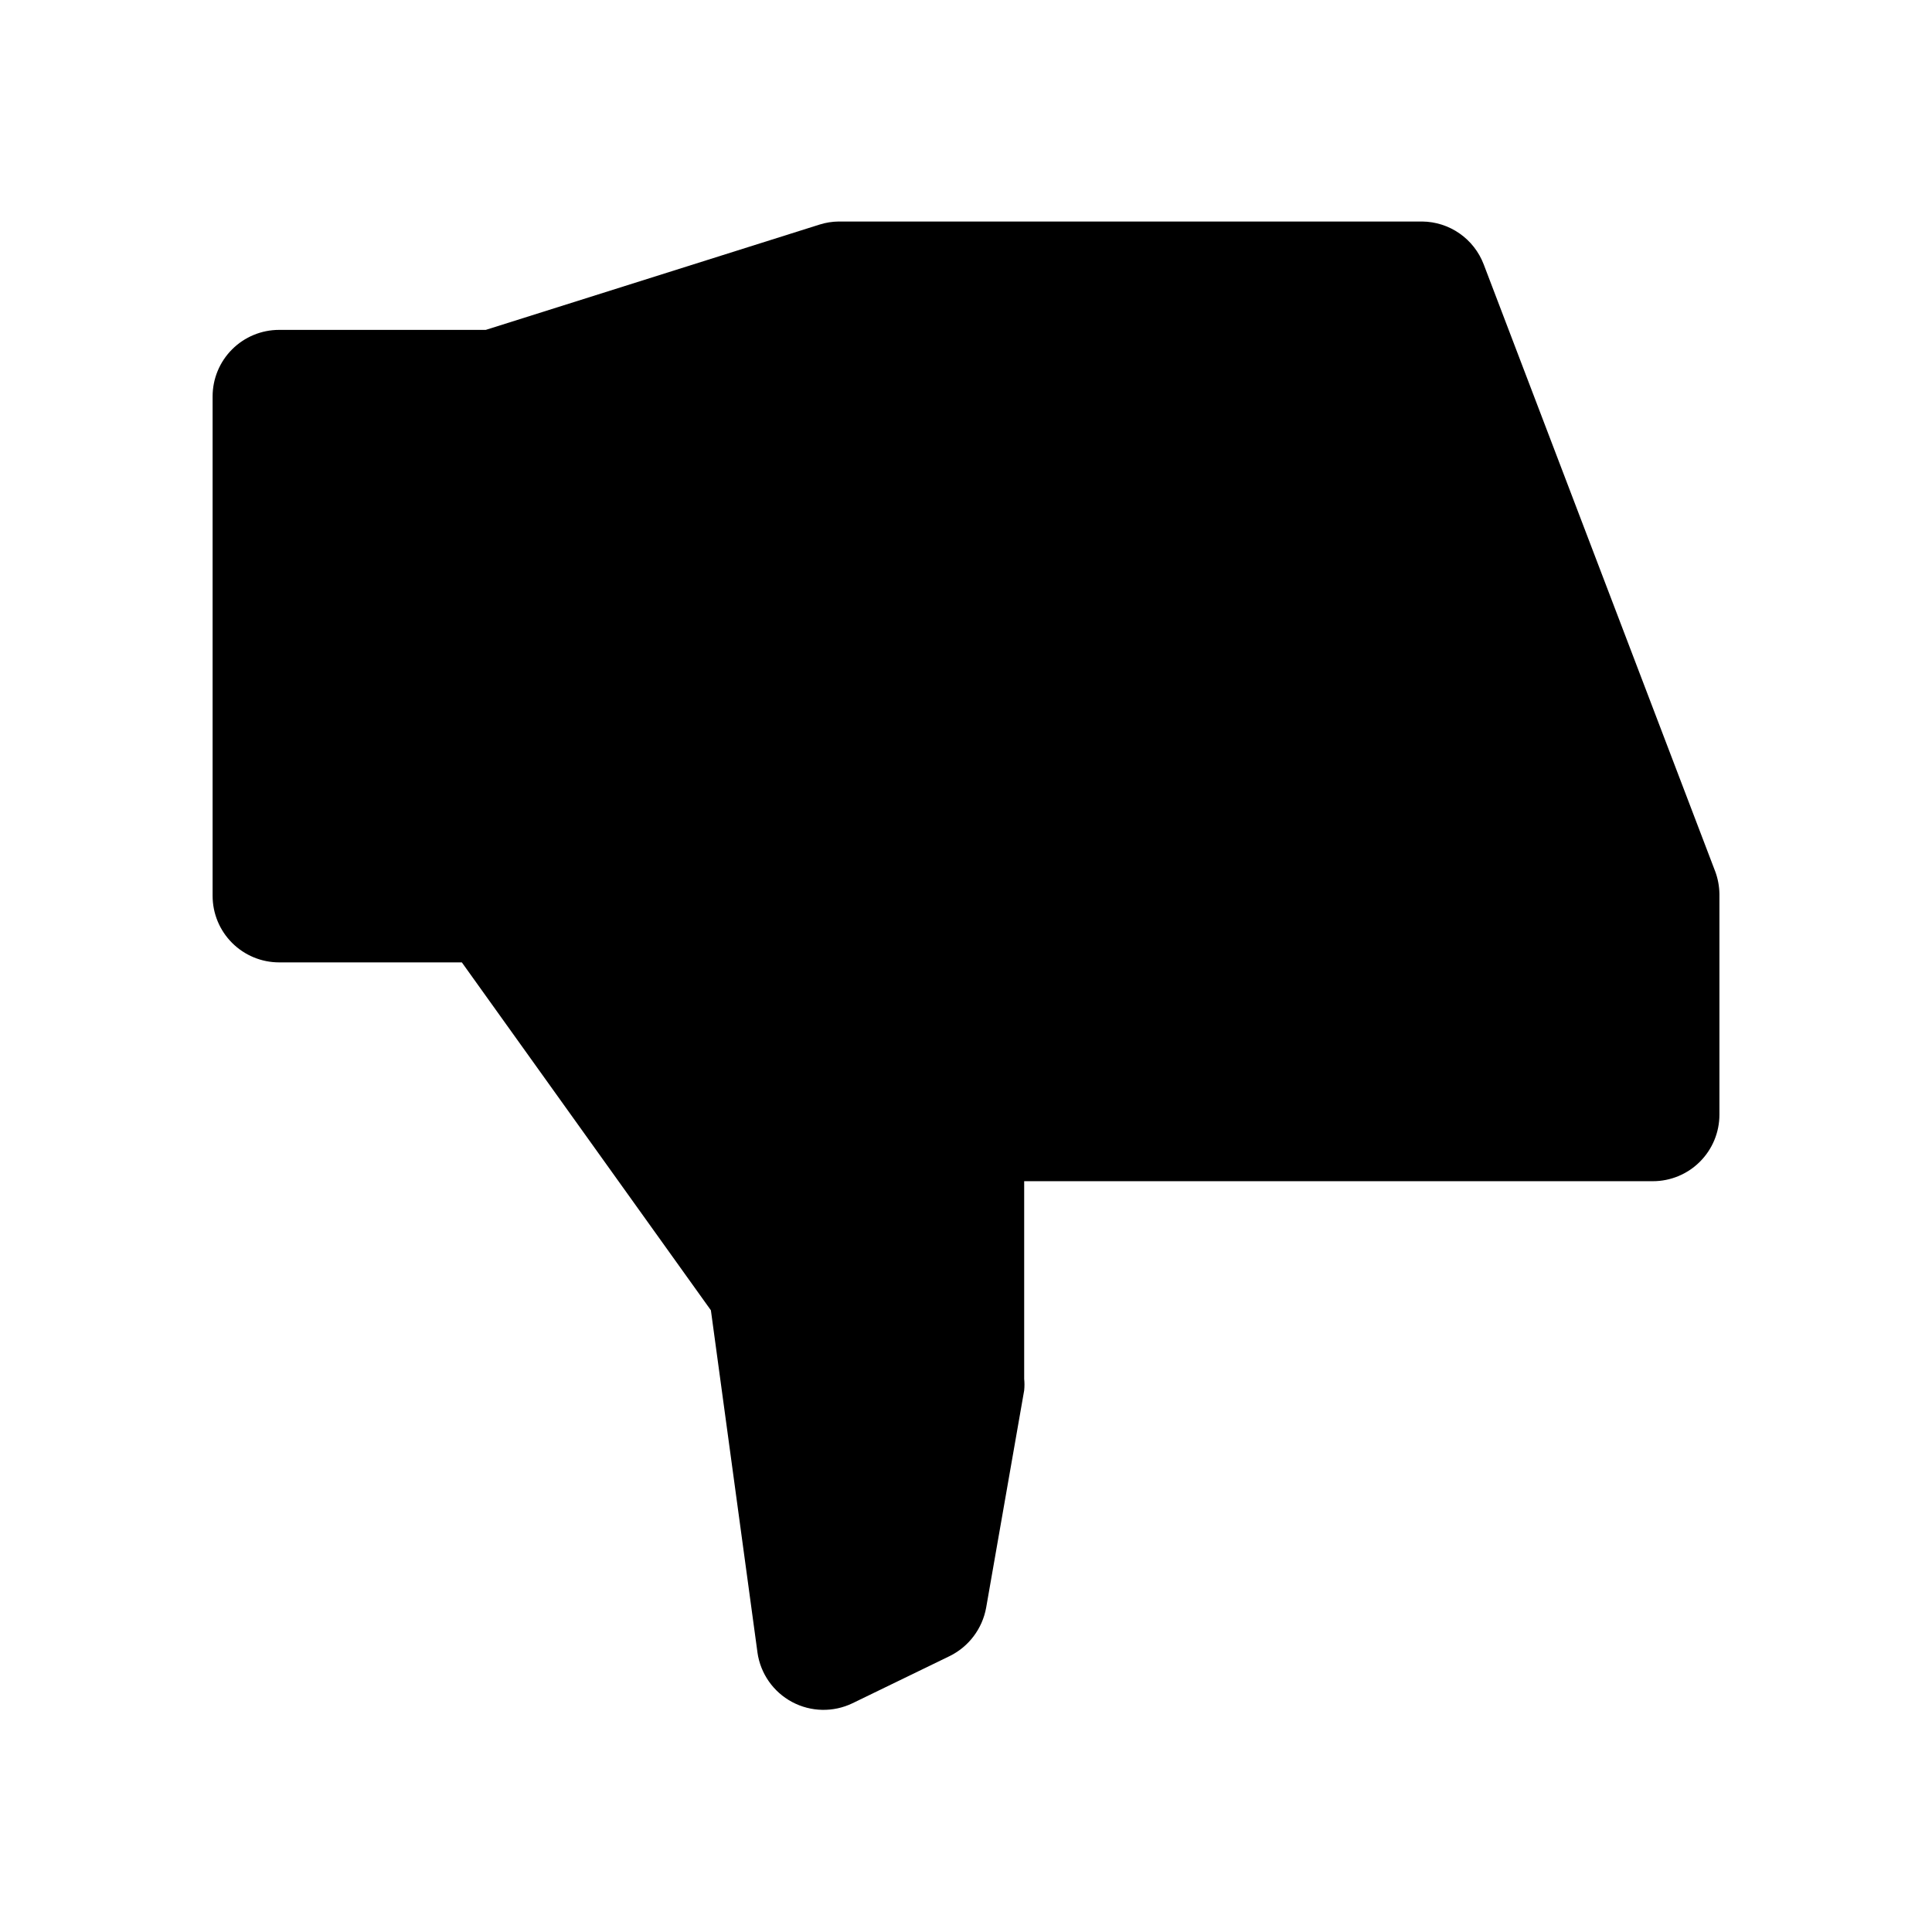
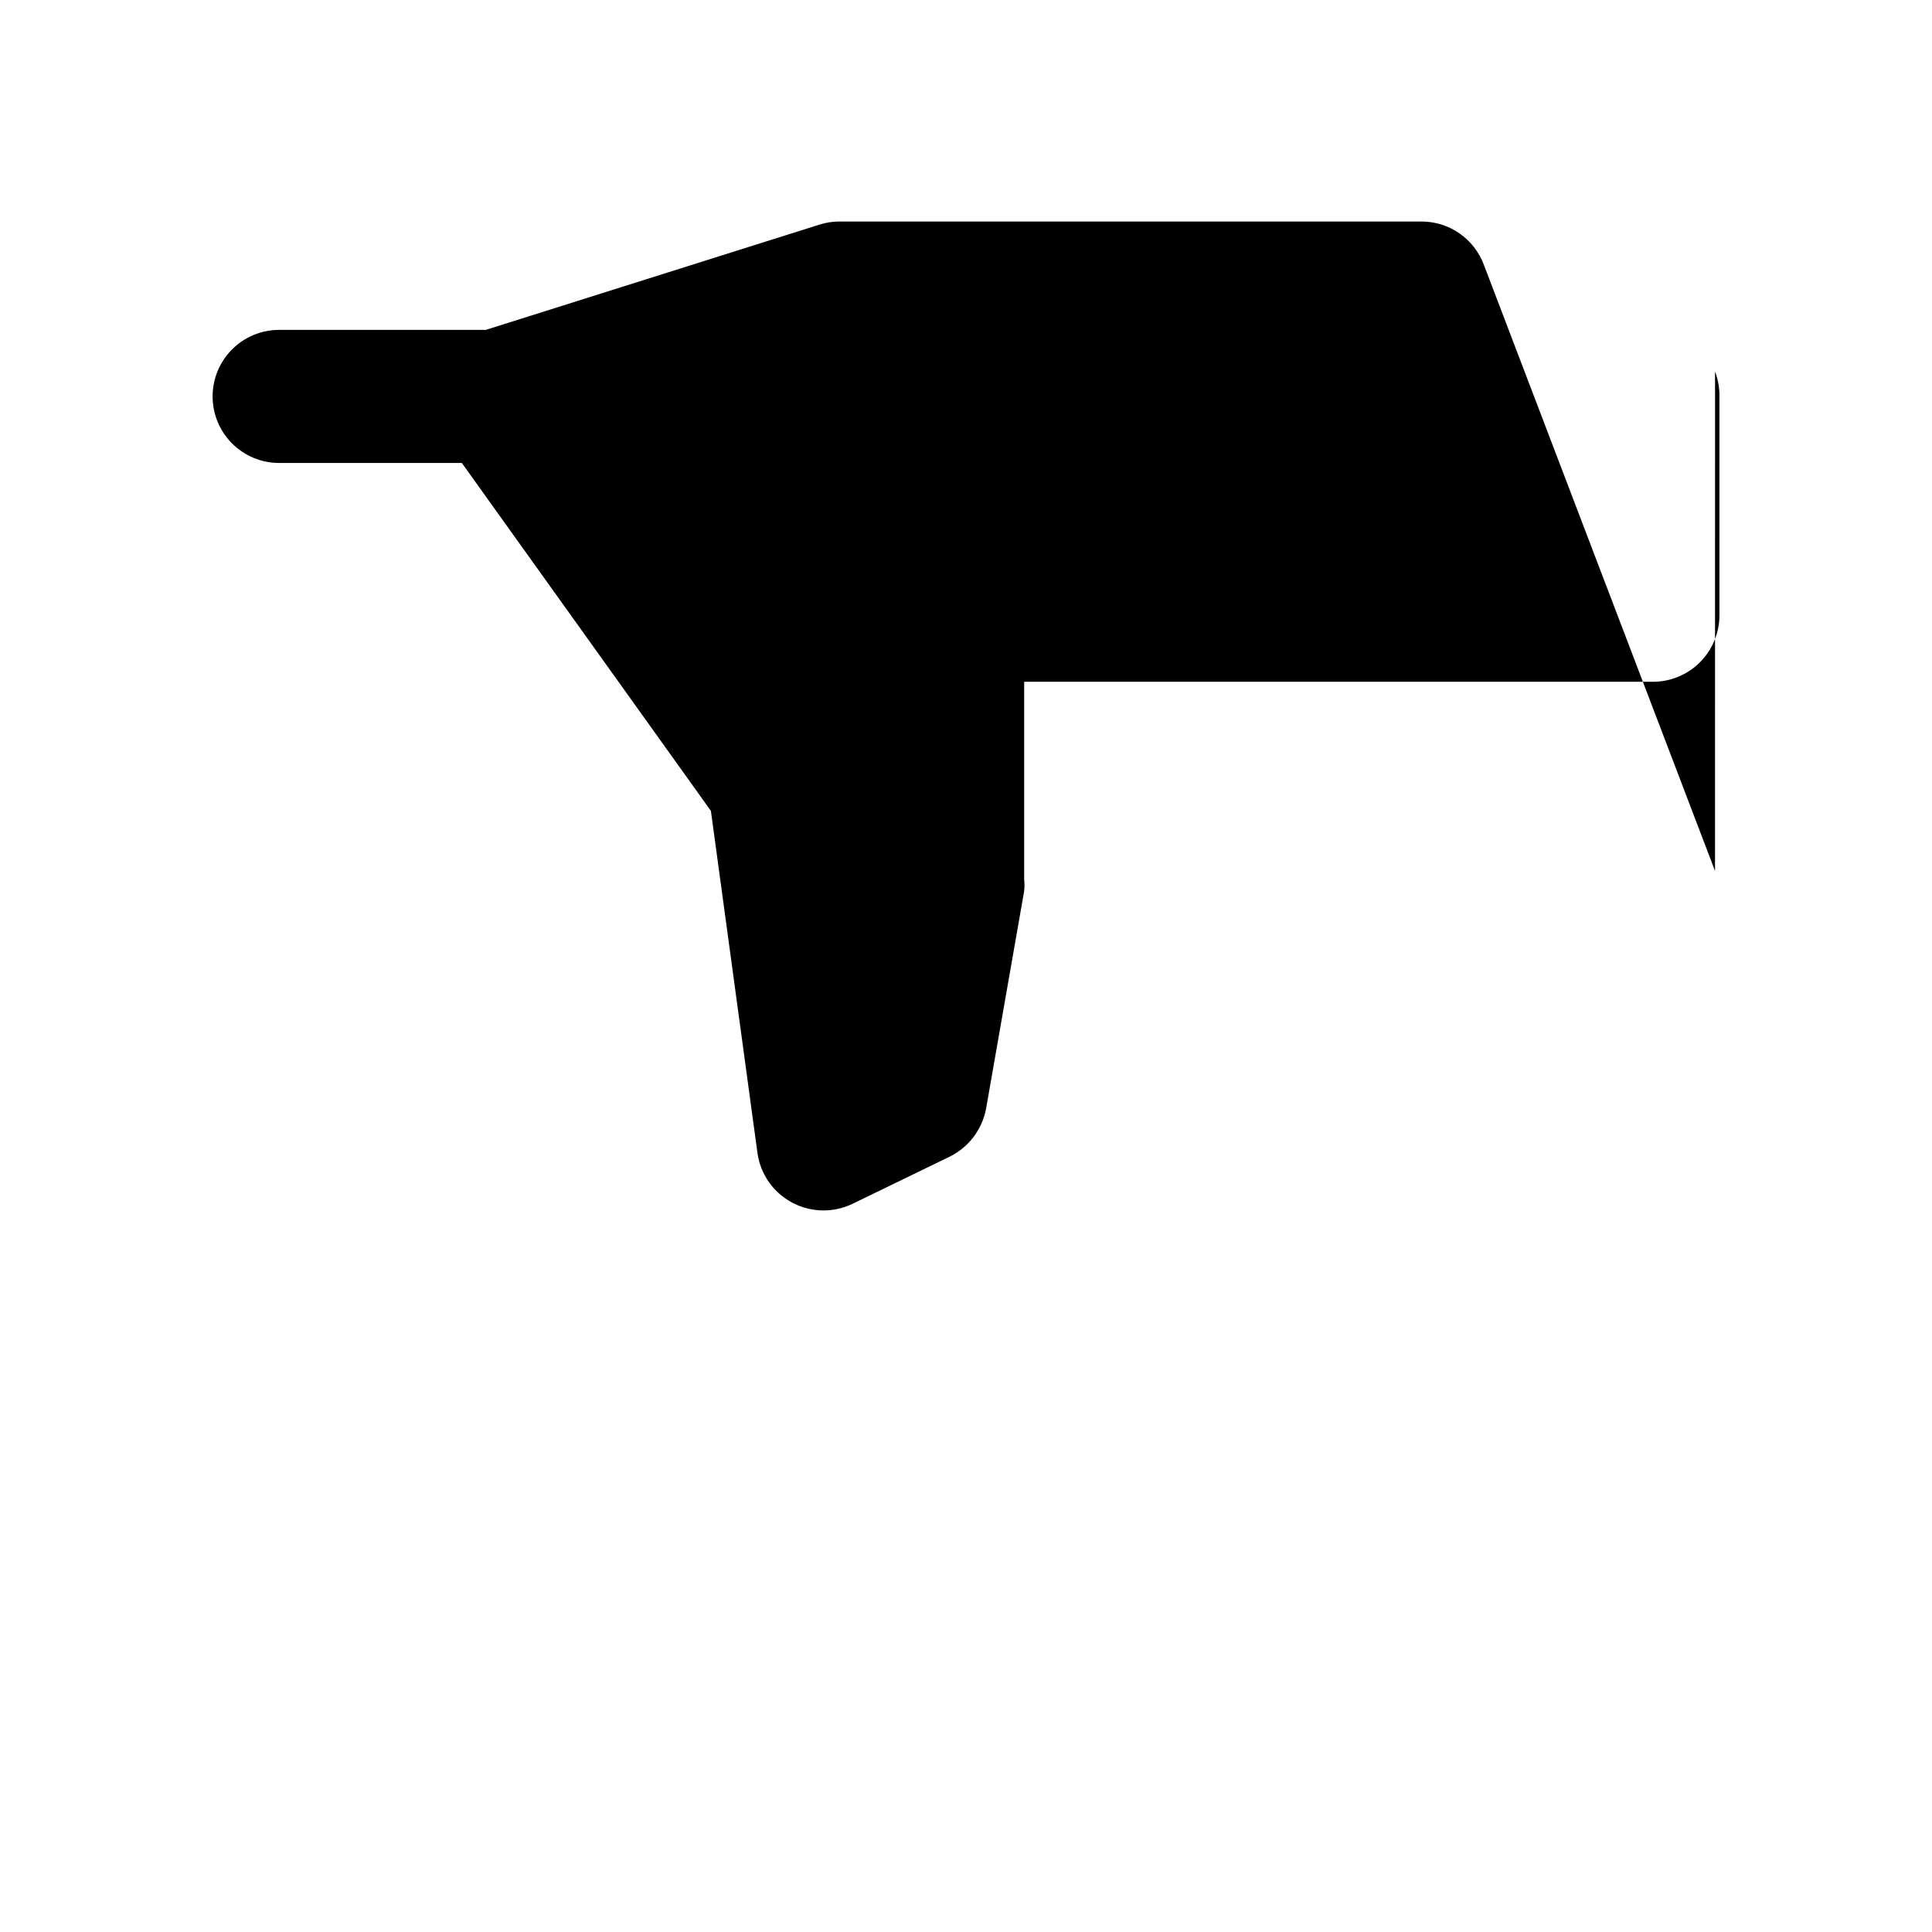
<svg xmlns="http://www.w3.org/2000/svg" fill="#000000" width="800px" height="800px" version="1.1" viewBox="144 144 512 512">
-   <path d="m598.5 374.81-61.312-160.77c-1.266-3.305-3.492-6.152-6.394-8.172-2.902-2.023-6.344-3.125-9.879-3.164h-154.67c-1.707 0.02-3.406 0.289-5.035 0.805l-88.473 27.914h-54.762c-4.676 0-9.164 1.855-12.469 5.164-3.309 3.305-5.164 7.789-5.164 12.469v132.35c0 4.68 1.855 9.164 5.164 12.469 3.305 3.309 7.793 5.168 12.469 5.168h48.418l66 92.195 12.344 90.688h-0.004c0.789 5.586 4.199 10.461 9.18 13.121 4.981 2.656 10.926 2.781 16.012 0.328l25.746-12.496-0.004 0.004c5.082-2.504 8.672-7.273 9.676-12.848l10.078-57.586h-0.004c0.102-1.004 0.102-2.019 0-3.023v-52.395h166.61c4.68 0 9.164-1.859 12.469-5.168 3.309-3.305 5.168-7.789 5.168-12.469v-58.492c-0.031-2.082-0.422-4.144-1.16-6.094z" />
+   <path d="m598.5 374.81-61.312-160.77c-1.266-3.305-3.492-6.152-6.394-8.172-2.902-2.023-6.344-3.125-9.879-3.164h-154.67c-1.707 0.02-3.406 0.289-5.035 0.805l-88.473 27.914h-54.762c-4.676 0-9.164 1.855-12.469 5.164-3.309 3.305-5.164 7.789-5.164 12.469c0 4.68 1.855 9.164 5.164 12.469 3.305 3.309 7.793 5.168 12.469 5.168h48.418l66 92.195 12.344 90.688h-0.004c0.789 5.586 4.199 10.461 9.18 13.121 4.981 2.656 10.926 2.781 16.012 0.328l25.746-12.496-0.004 0.004c5.082-2.504 8.672-7.273 9.676-12.848l10.078-57.586h-0.004c0.102-1.004 0.102-2.019 0-3.023v-52.395h166.61c4.68 0 9.164-1.859 12.469-5.168 3.309-3.305 5.168-7.789 5.168-12.469v-58.492c-0.031-2.082-0.422-4.144-1.16-6.094z" />
</svg>